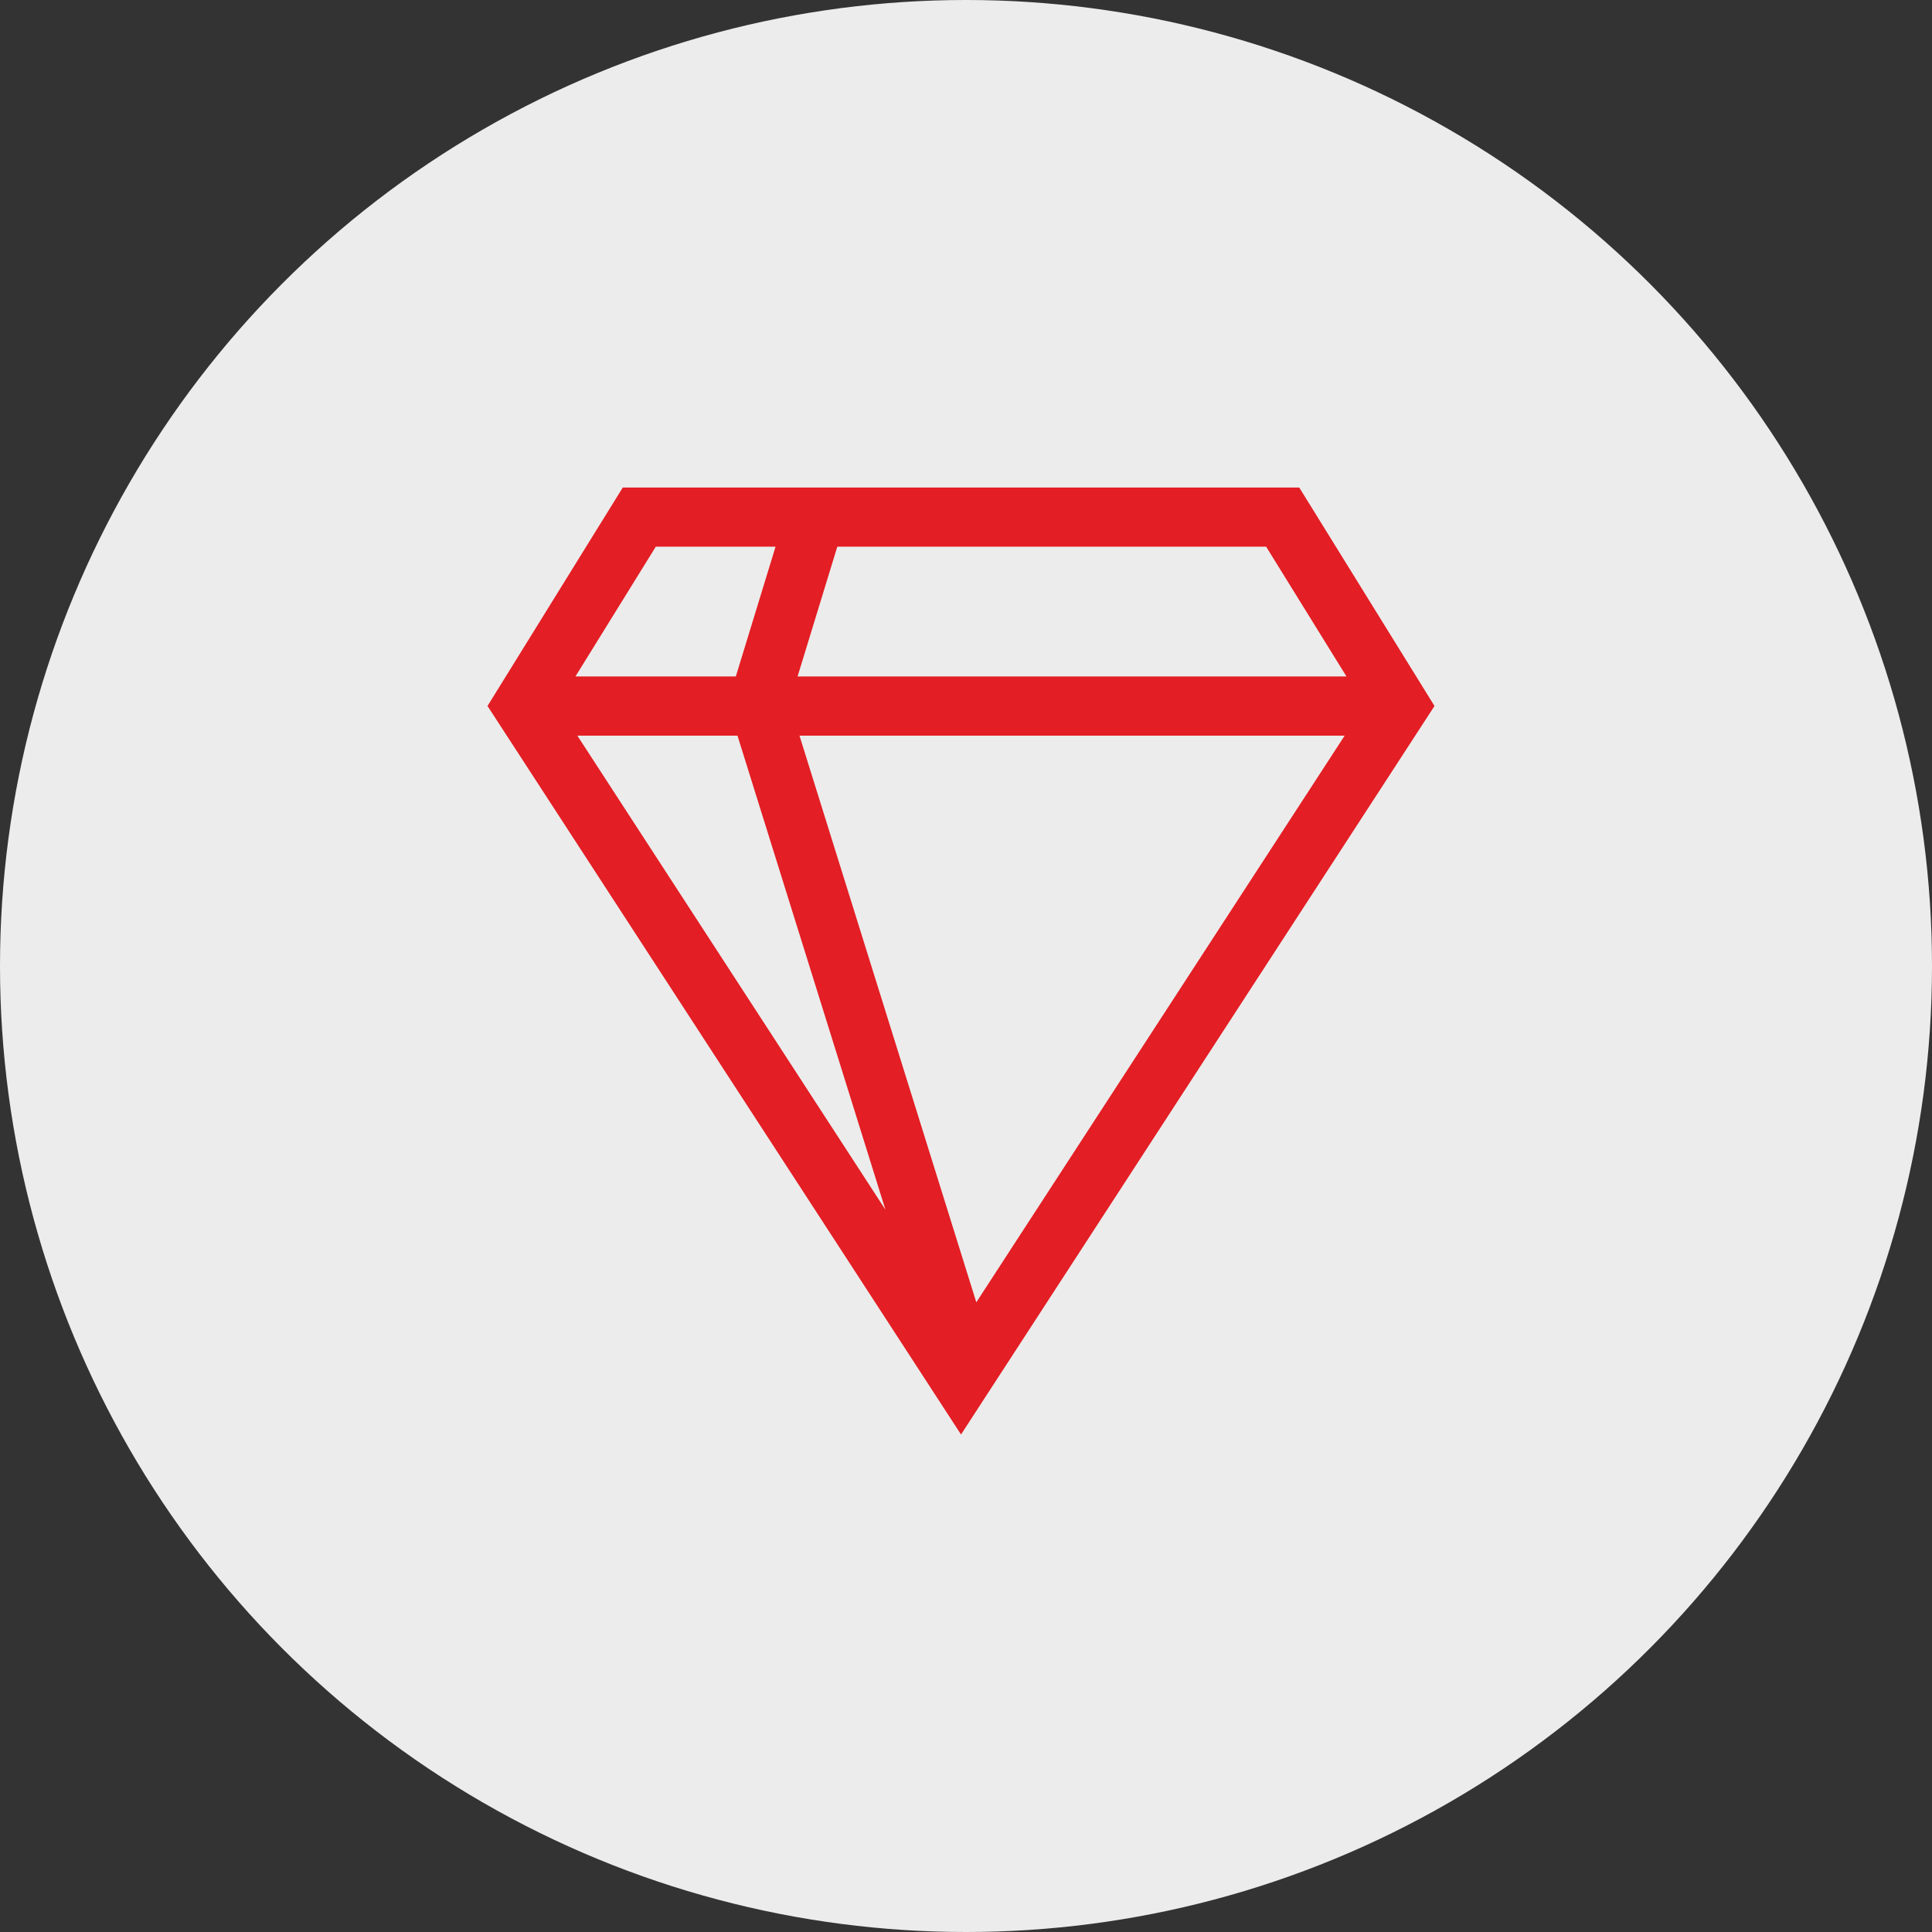
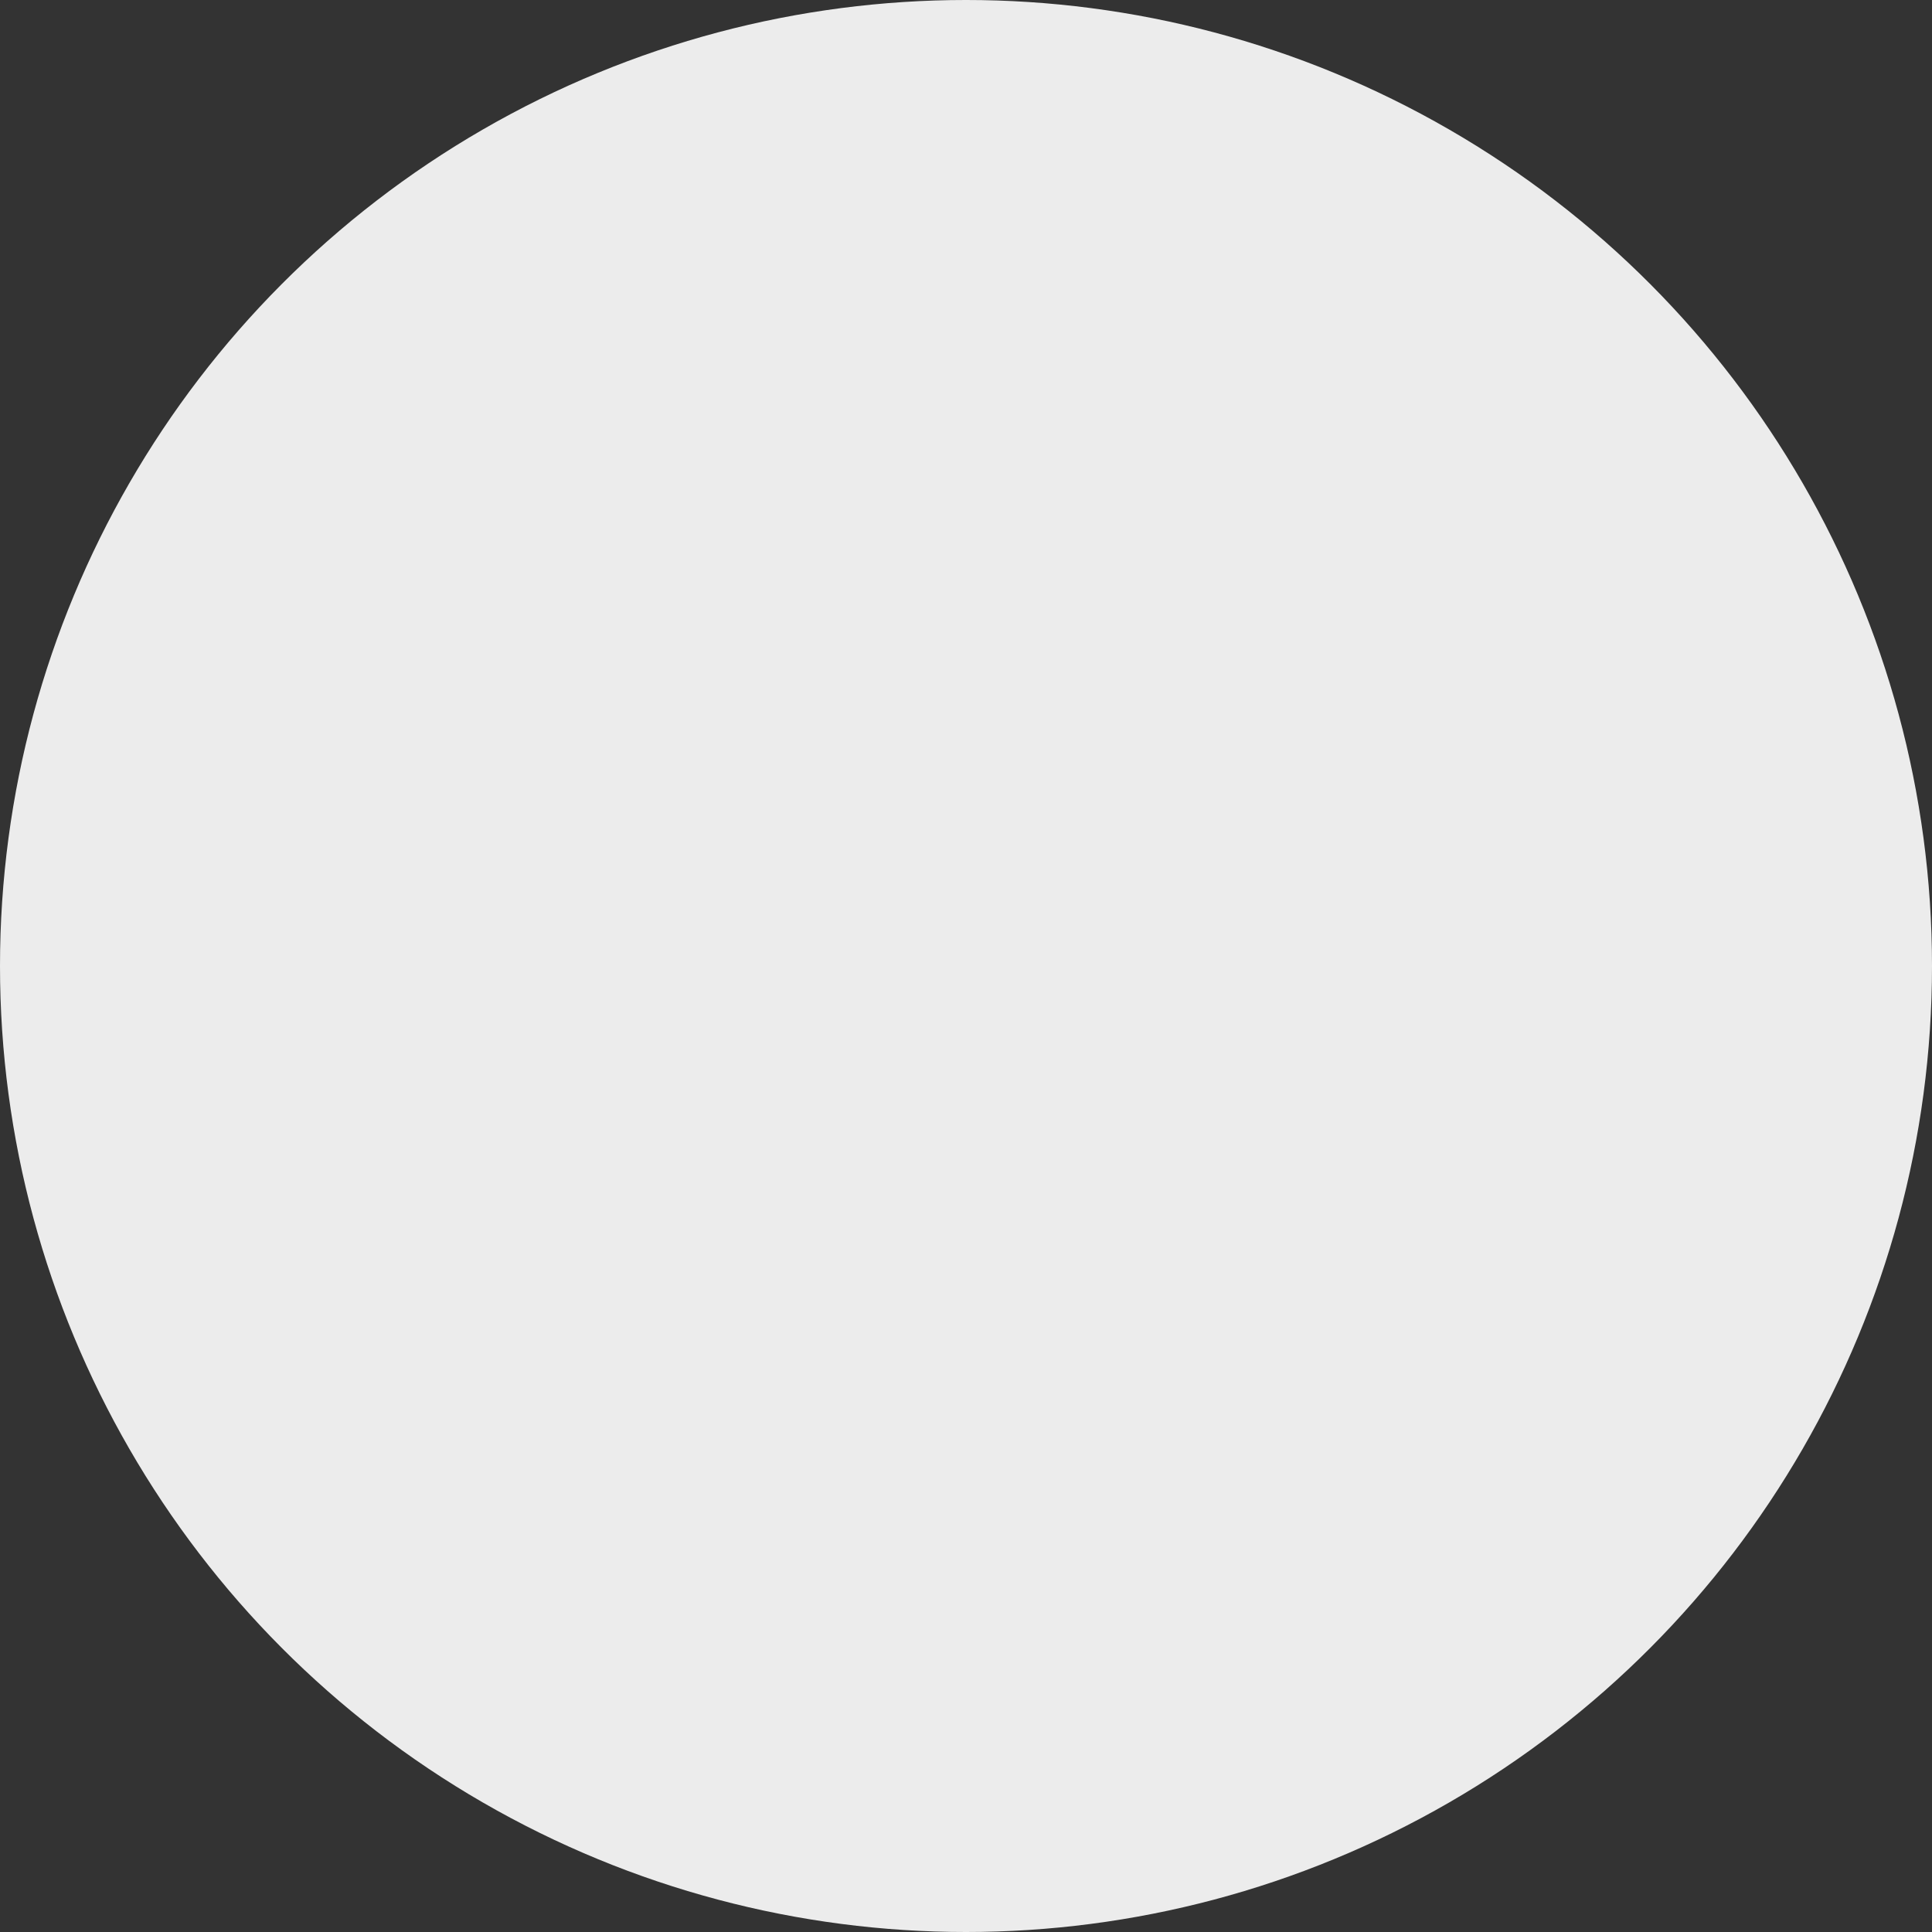
<svg xmlns="http://www.w3.org/2000/svg" width="107" height="107" viewBox="0 0 107 107">
  <rect x="0" y="0" width="107" height="107" fill="#333333" stroke="none" />
  <g id="Group_9860" data-name="Group 9860" transform="translate(-1082 -2441)">
    <g id="Group_9723" data-name="Group 9723" transform="translate(785 -3271)">
      <circle id="Ellipse_18" data-name="Ellipse 18" cx="53.5" cy="53.5" r="53.5" transform="translate(297 5712)" fill="#ececec" />
    </g>
    <g id="Business_1_Bold_10_" transform="translate(1109 2468)">
-       <path id="Path_2999" data-name="Path 2999" d="M26.224,0H7.492L0,12.1,26.224,52.447,52.447,12.1,44.956,0Zm16.9,3.278,4.448,7.187h-30.4l2.2-7.187H43.128ZM13.844,13.743,22.039,40,4.976,13.743Zm3.434,0H47.471l-20.4,31.383ZM9.319,3.278h6.633l-2.2,7.187H4.869Z" fill="#e31e24" />
-     </g>
+       </g>
  </g>
</svg>